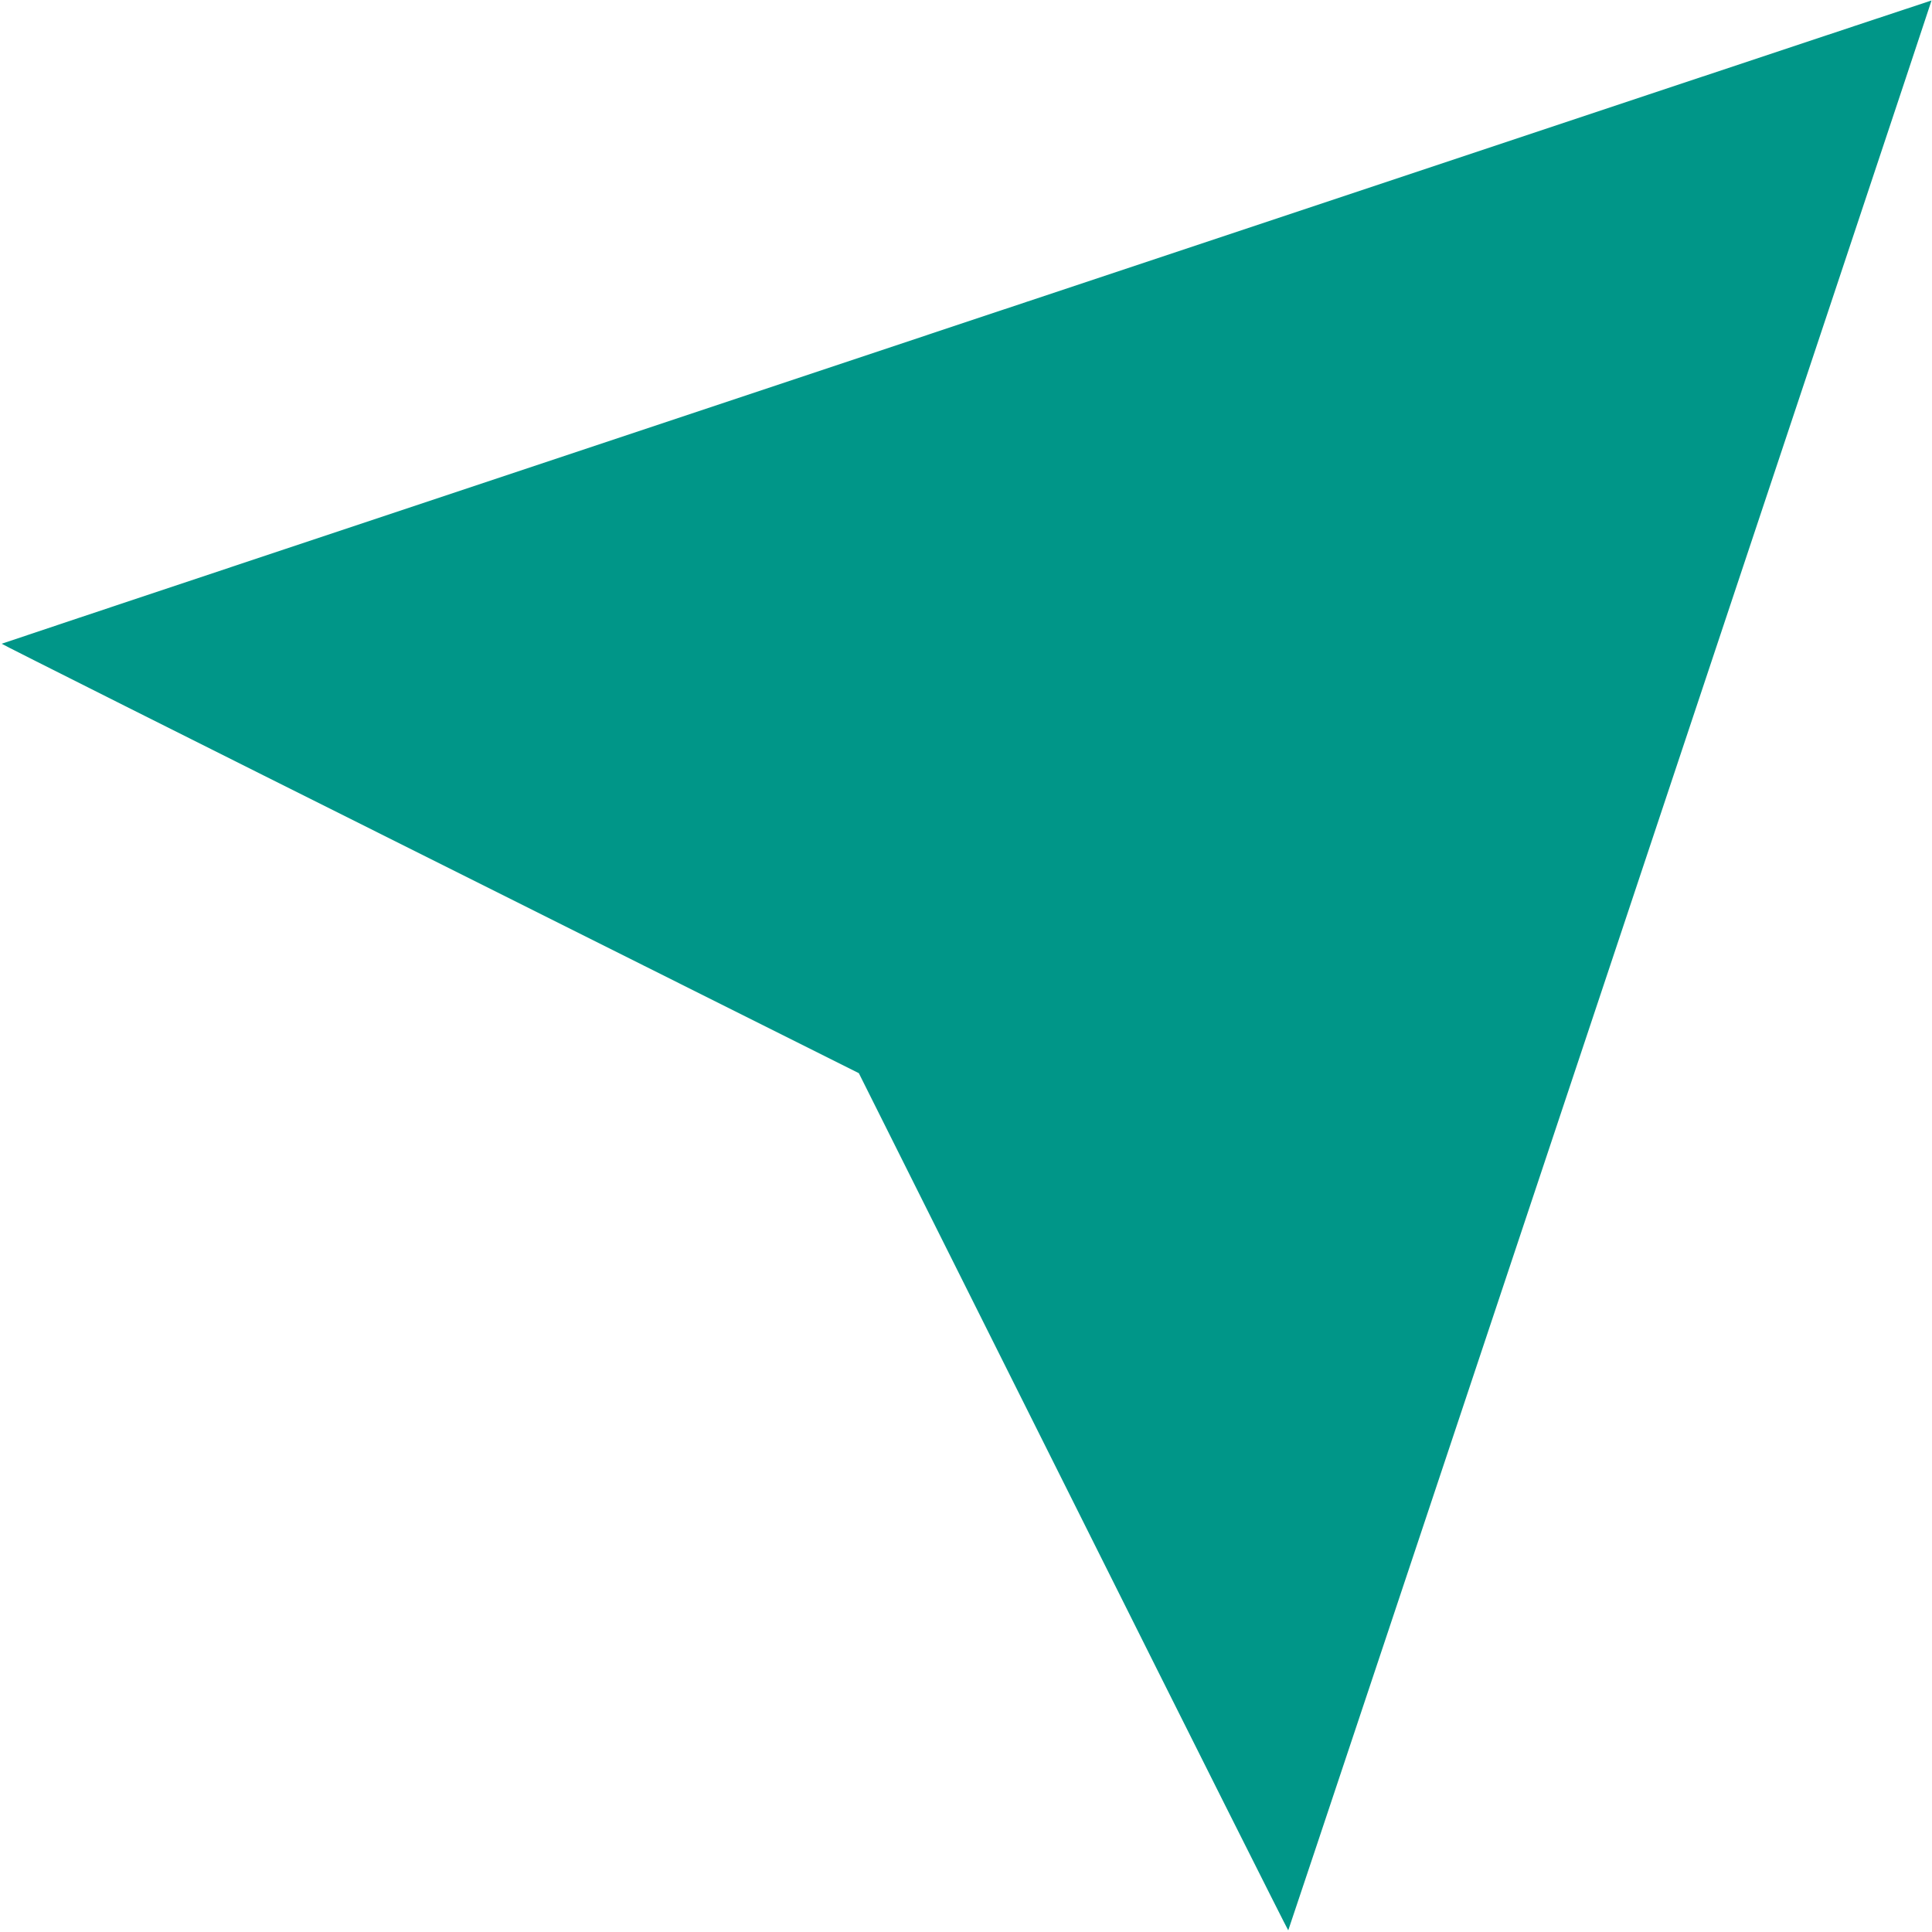
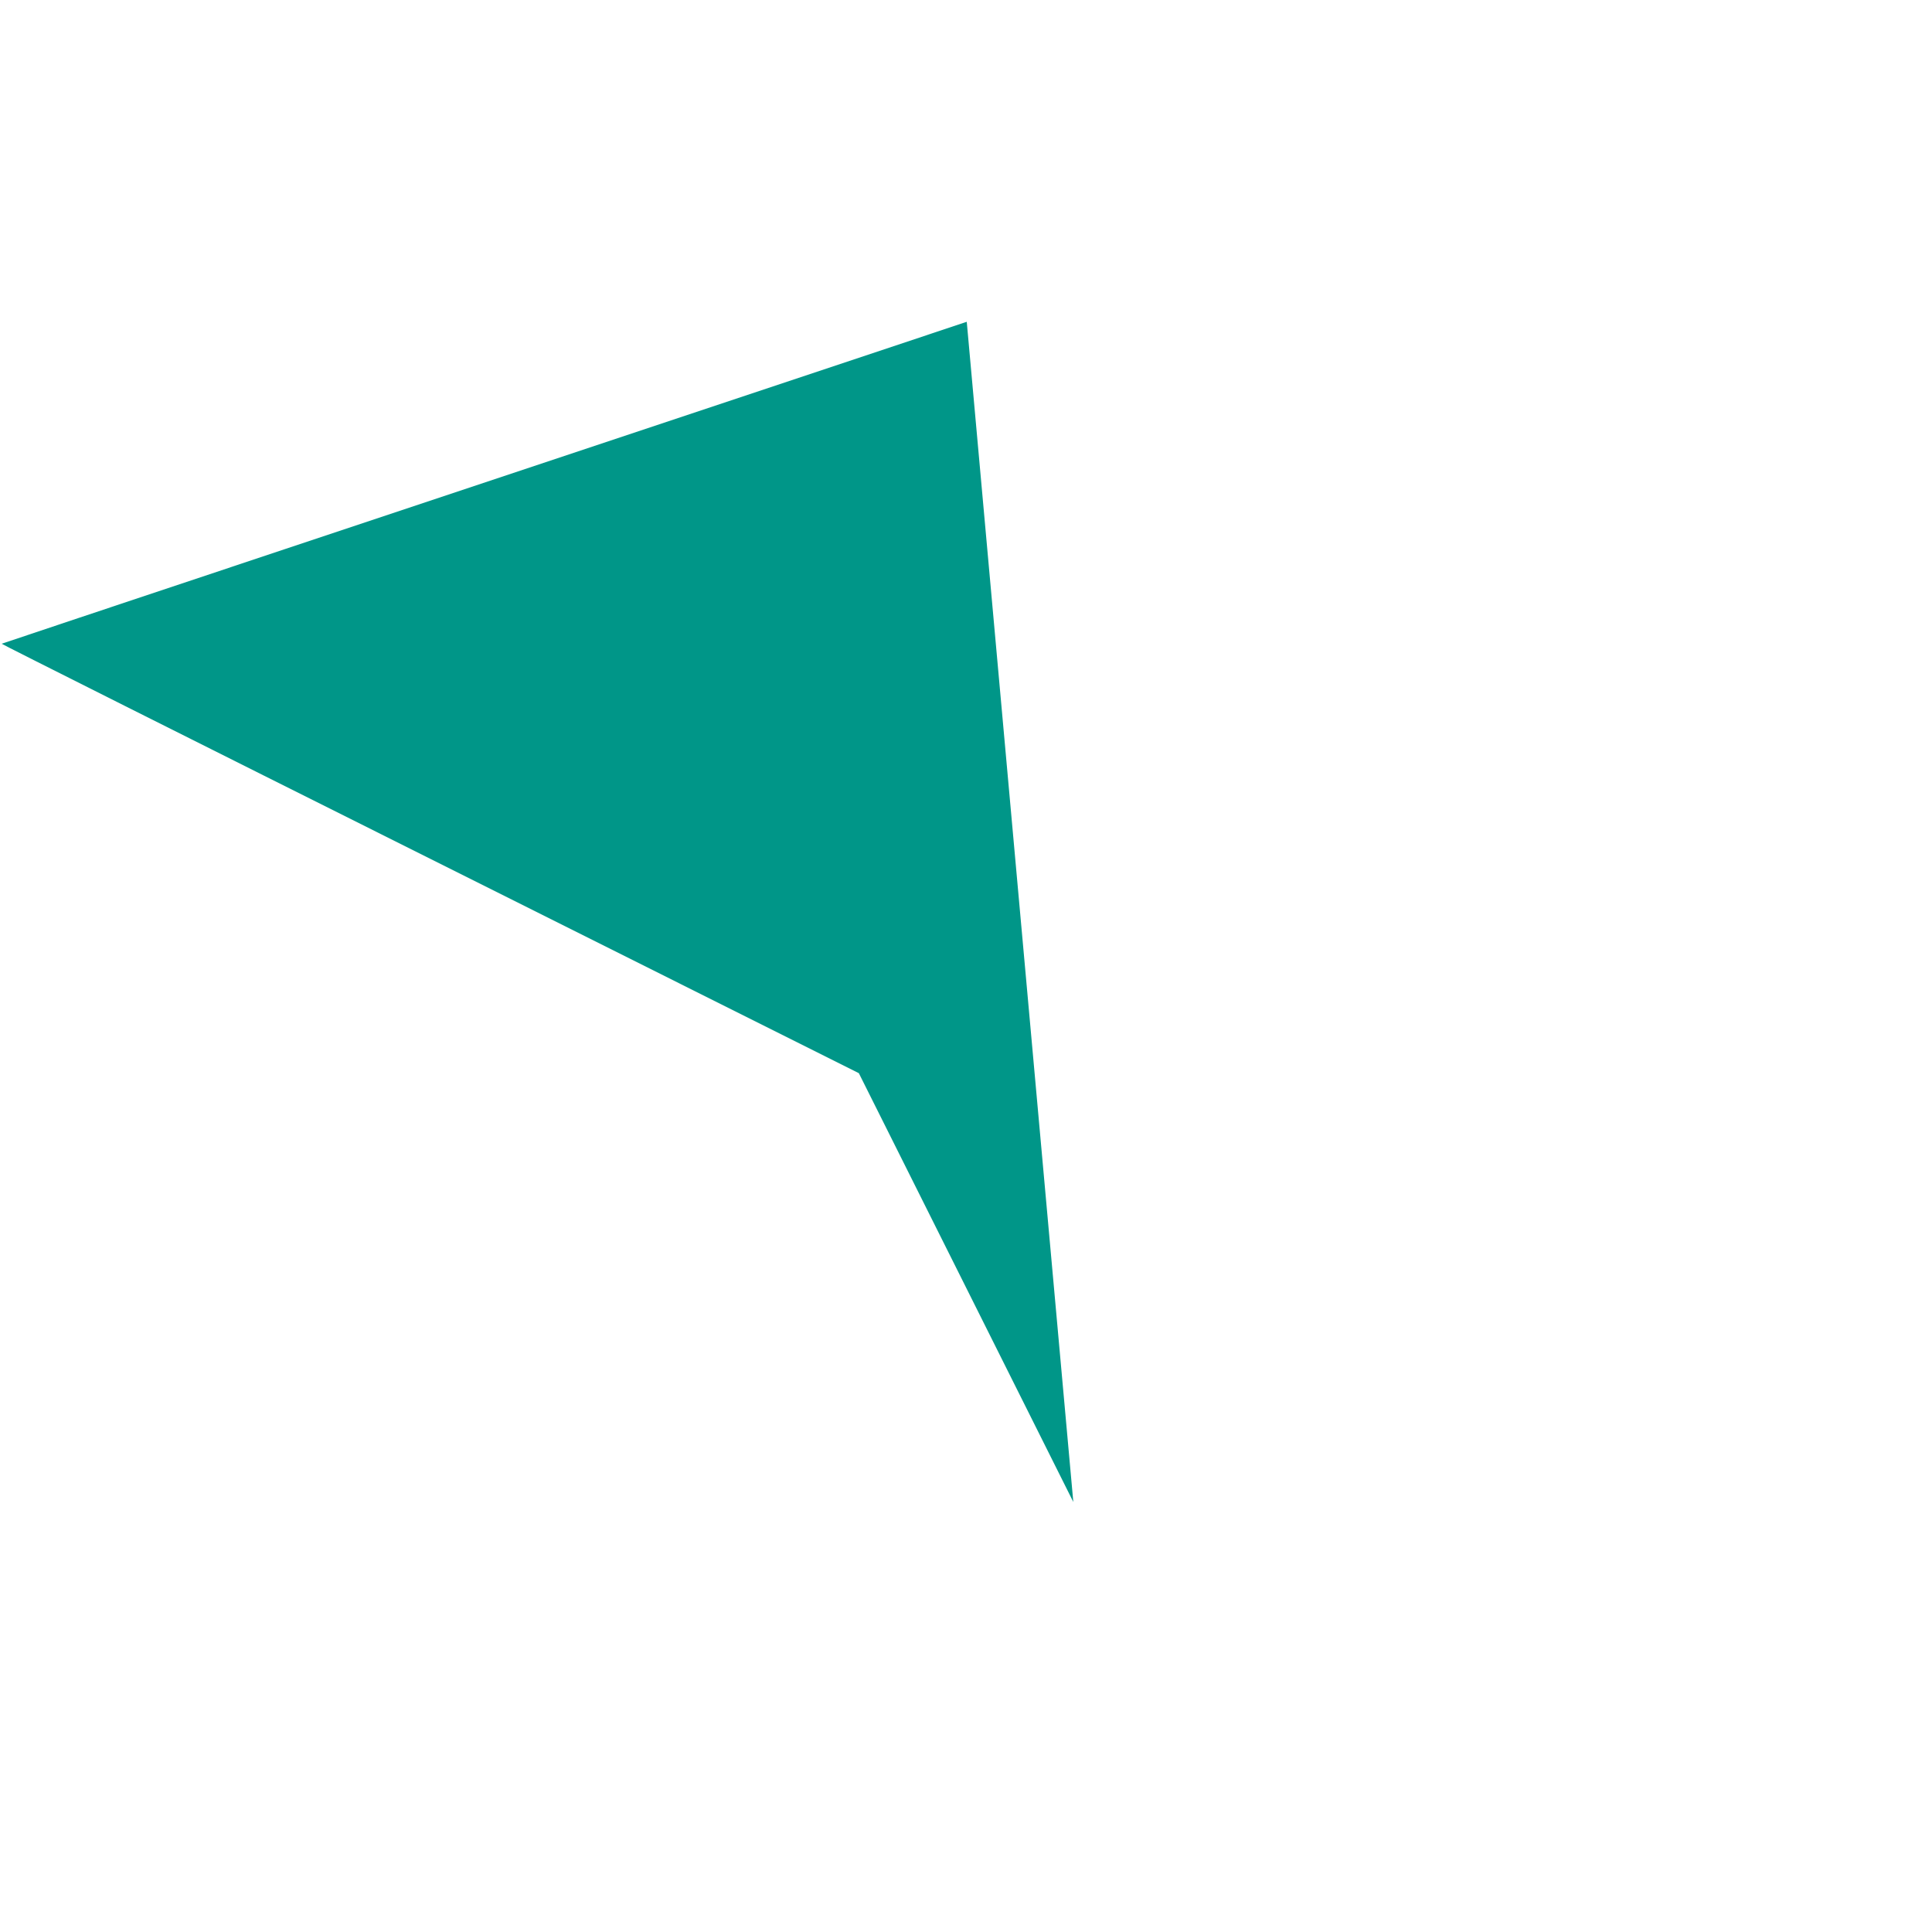
<svg xmlns="http://www.w3.org/2000/svg" version="1.0" width="1280pt" height="1280pt" viewBox="0 0 1280 1280" preserveAspectRatio="xMidYMid meet">
  <g transform="translate(0,1280) scale(0.1,-0.1)" fill="#009688" stroke="none">
-     <path d="M6405 10668 c-3514 -1171 -6392 -2131 -6394 -2133 -2 -2 1275 -643 2838 -1424 l2841 -1421 1421 -2841 c781 -1563 1422 -2840 1424 -2838 4 5 4264 12783 4262 12786 -1 1 -2877 -957 -6392 -2129z" />
+     <path d="M6405 10668 c-3514 -1171 -6392 -2131 -6394 -2133 -2 -2 1275 -643 2838 -1424 l2841 -1421 1421 -2841 z" />
  </g>
</svg>